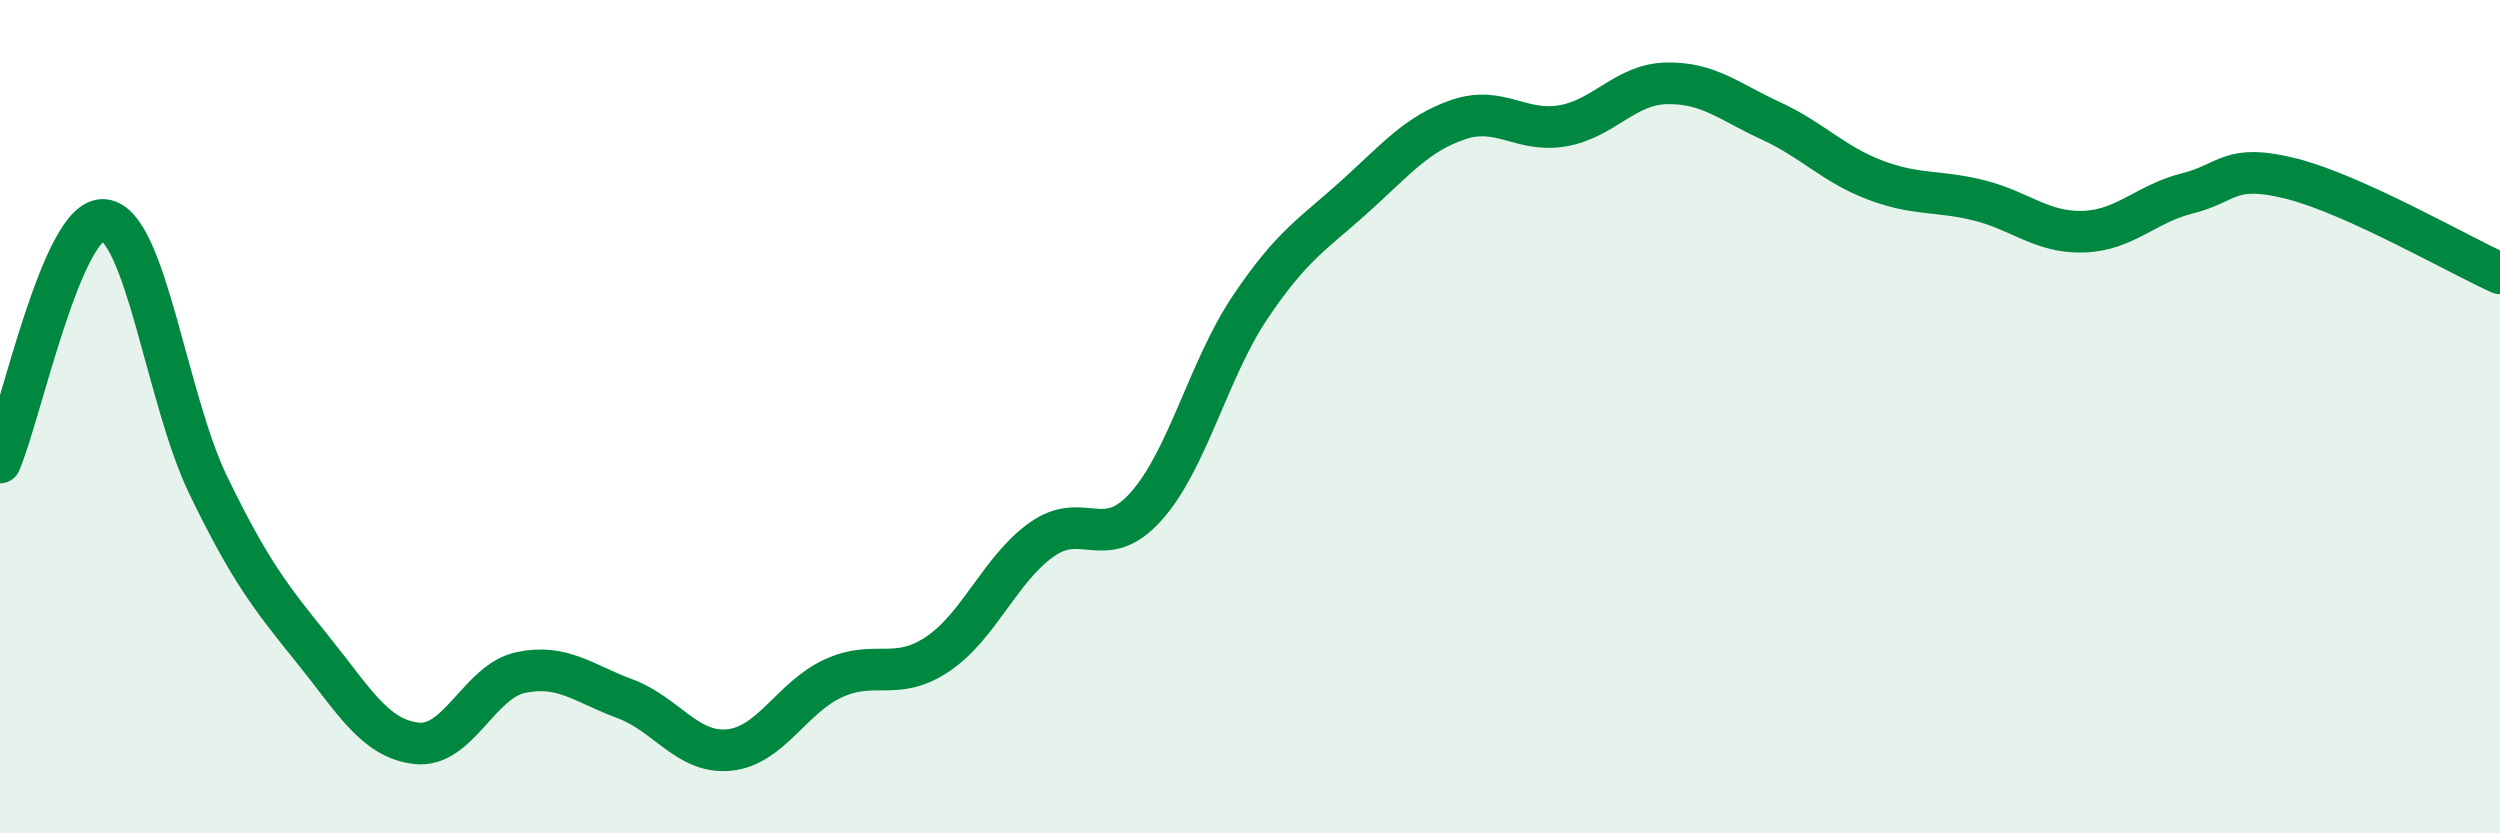
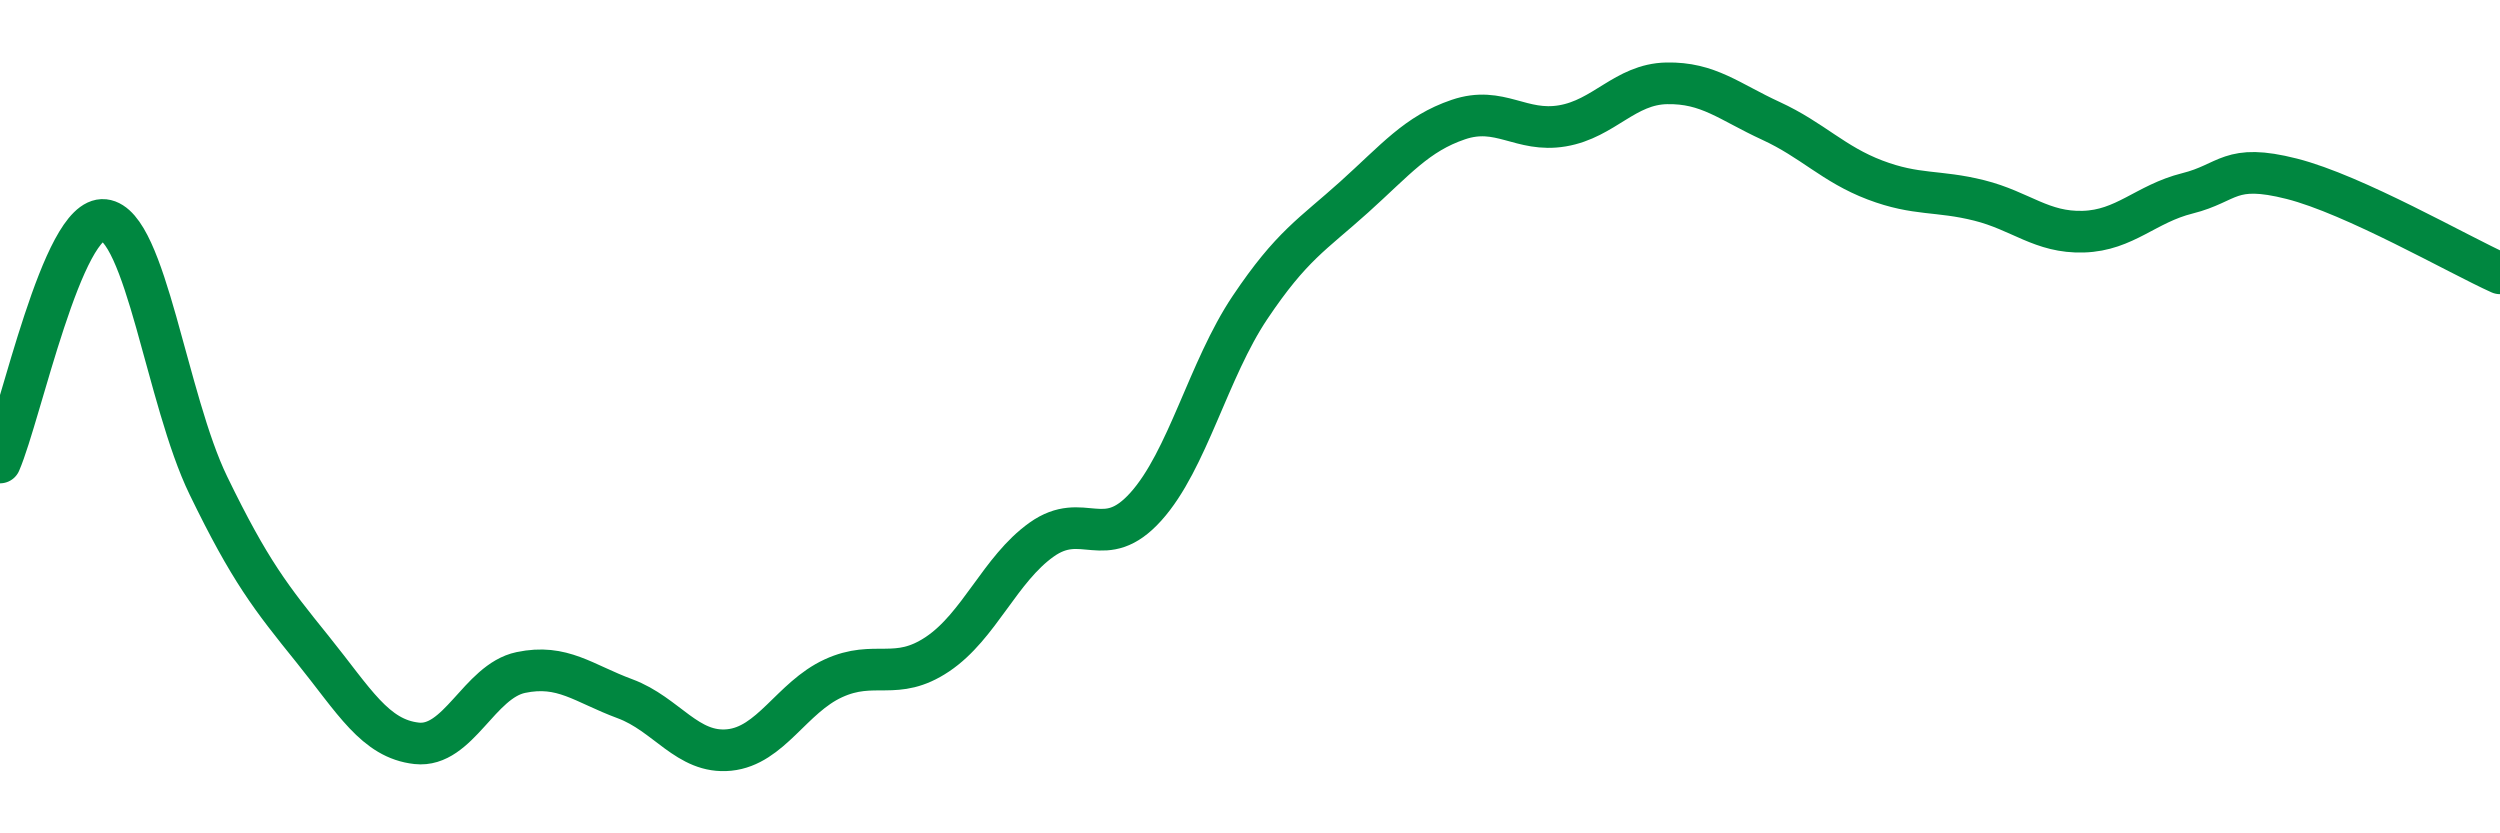
<svg xmlns="http://www.w3.org/2000/svg" width="60" height="20" viewBox="0 0 60 20">
-   <path d="M 0,11.1 C 0.5,9.94 1.5,5.17 2.5,5.28 C 3.5,5.39 4,9.59 5,11.65 C 6,13.71 6.5,14.34 7.5,15.58 C 8.5,16.82 9,17.73 10,17.84 C 11,17.95 11.5,16.35 12.5,16.14 C 13.5,15.93 14,16.4 15,16.77 C 16,17.14 16.5,18.1 17.5,18 C 18.5,17.9 19,16.74 20,16.28 C 21,15.82 21.5,16.37 22.5,15.7 C 23.5,15.03 24,13.66 25,12.95 C 26,12.24 26.5,13.27 27.5,12.16 C 28.5,11.05 29,8.87 30,7.38 C 31,5.89 31.5,5.63 32.5,4.73 C 33.5,3.83 34,3.21 35,2.87 C 36,2.53 36.5,3.19 37.5,3.02 C 38.5,2.85 39,2.02 40,2 C 41,1.98 41.5,2.44 42.5,2.9 C 43.5,3.36 44,3.94 45,4.32 C 46,4.7 46.5,4.56 47.5,4.81 C 48.5,5.06 49,5.59 50,5.56 C 51,5.53 51.5,4.89 52.5,4.64 C 53.5,4.39 53.5,3.91 55,4.29 C 56.5,4.67 59,6.11 60,6.56L60 20L0 20Z" fill="#008740" opacity="0.1" stroke-linecap="round" stroke-linejoin="round" />
  <path d="M 0,11.1 C 0.5,9.94 1.5,5.17 2.5,5.28 C 3.5,5.39 4,9.59 5,11.65 C 6,13.71 6.5,14.34 7.5,15.58 C 8.5,16.82 9,17.73 10,17.84 C 11,17.95 11.5,16.35 12.5,16.14 C 13.5,15.93 14,16.4 15,16.77 C 16,17.14 16.5,18.1 17.5,18 C 18.5,17.9 19,16.74 20,16.28 C 21,15.82 21.5,16.37 22.5,15.7 C 23.5,15.03 24,13.66 25,12.95 C 26,12.24 26.5,13.27 27.5,12.16 C 28.5,11.05 29,8.87 30,7.38 C 31,5.89 31.5,5.63 32.5,4.73 C 33.5,3.83 34,3.21 35,2.87 C 36,2.53 36.5,3.19 37.5,3.02 C 38.5,2.85 39,2.02 40,2 C 41,1.98 41.5,2.44 42.5,2.9 C 43.5,3.36 44,3.94 45,4.32 C 46,4.7 46.5,4.56 47.5,4.81 C 48.5,5.06 49,5.59 50,5.56 C 51,5.53 51.5,4.89 52.5,4.64 C 53.5,4.39 53.5,3.91 55,4.29 C 56.5,4.67 59,6.11 60,6.56" stroke="#008740" stroke-width="1" fill="none" stroke-linecap="round" stroke-linejoin="round" />
</svg>